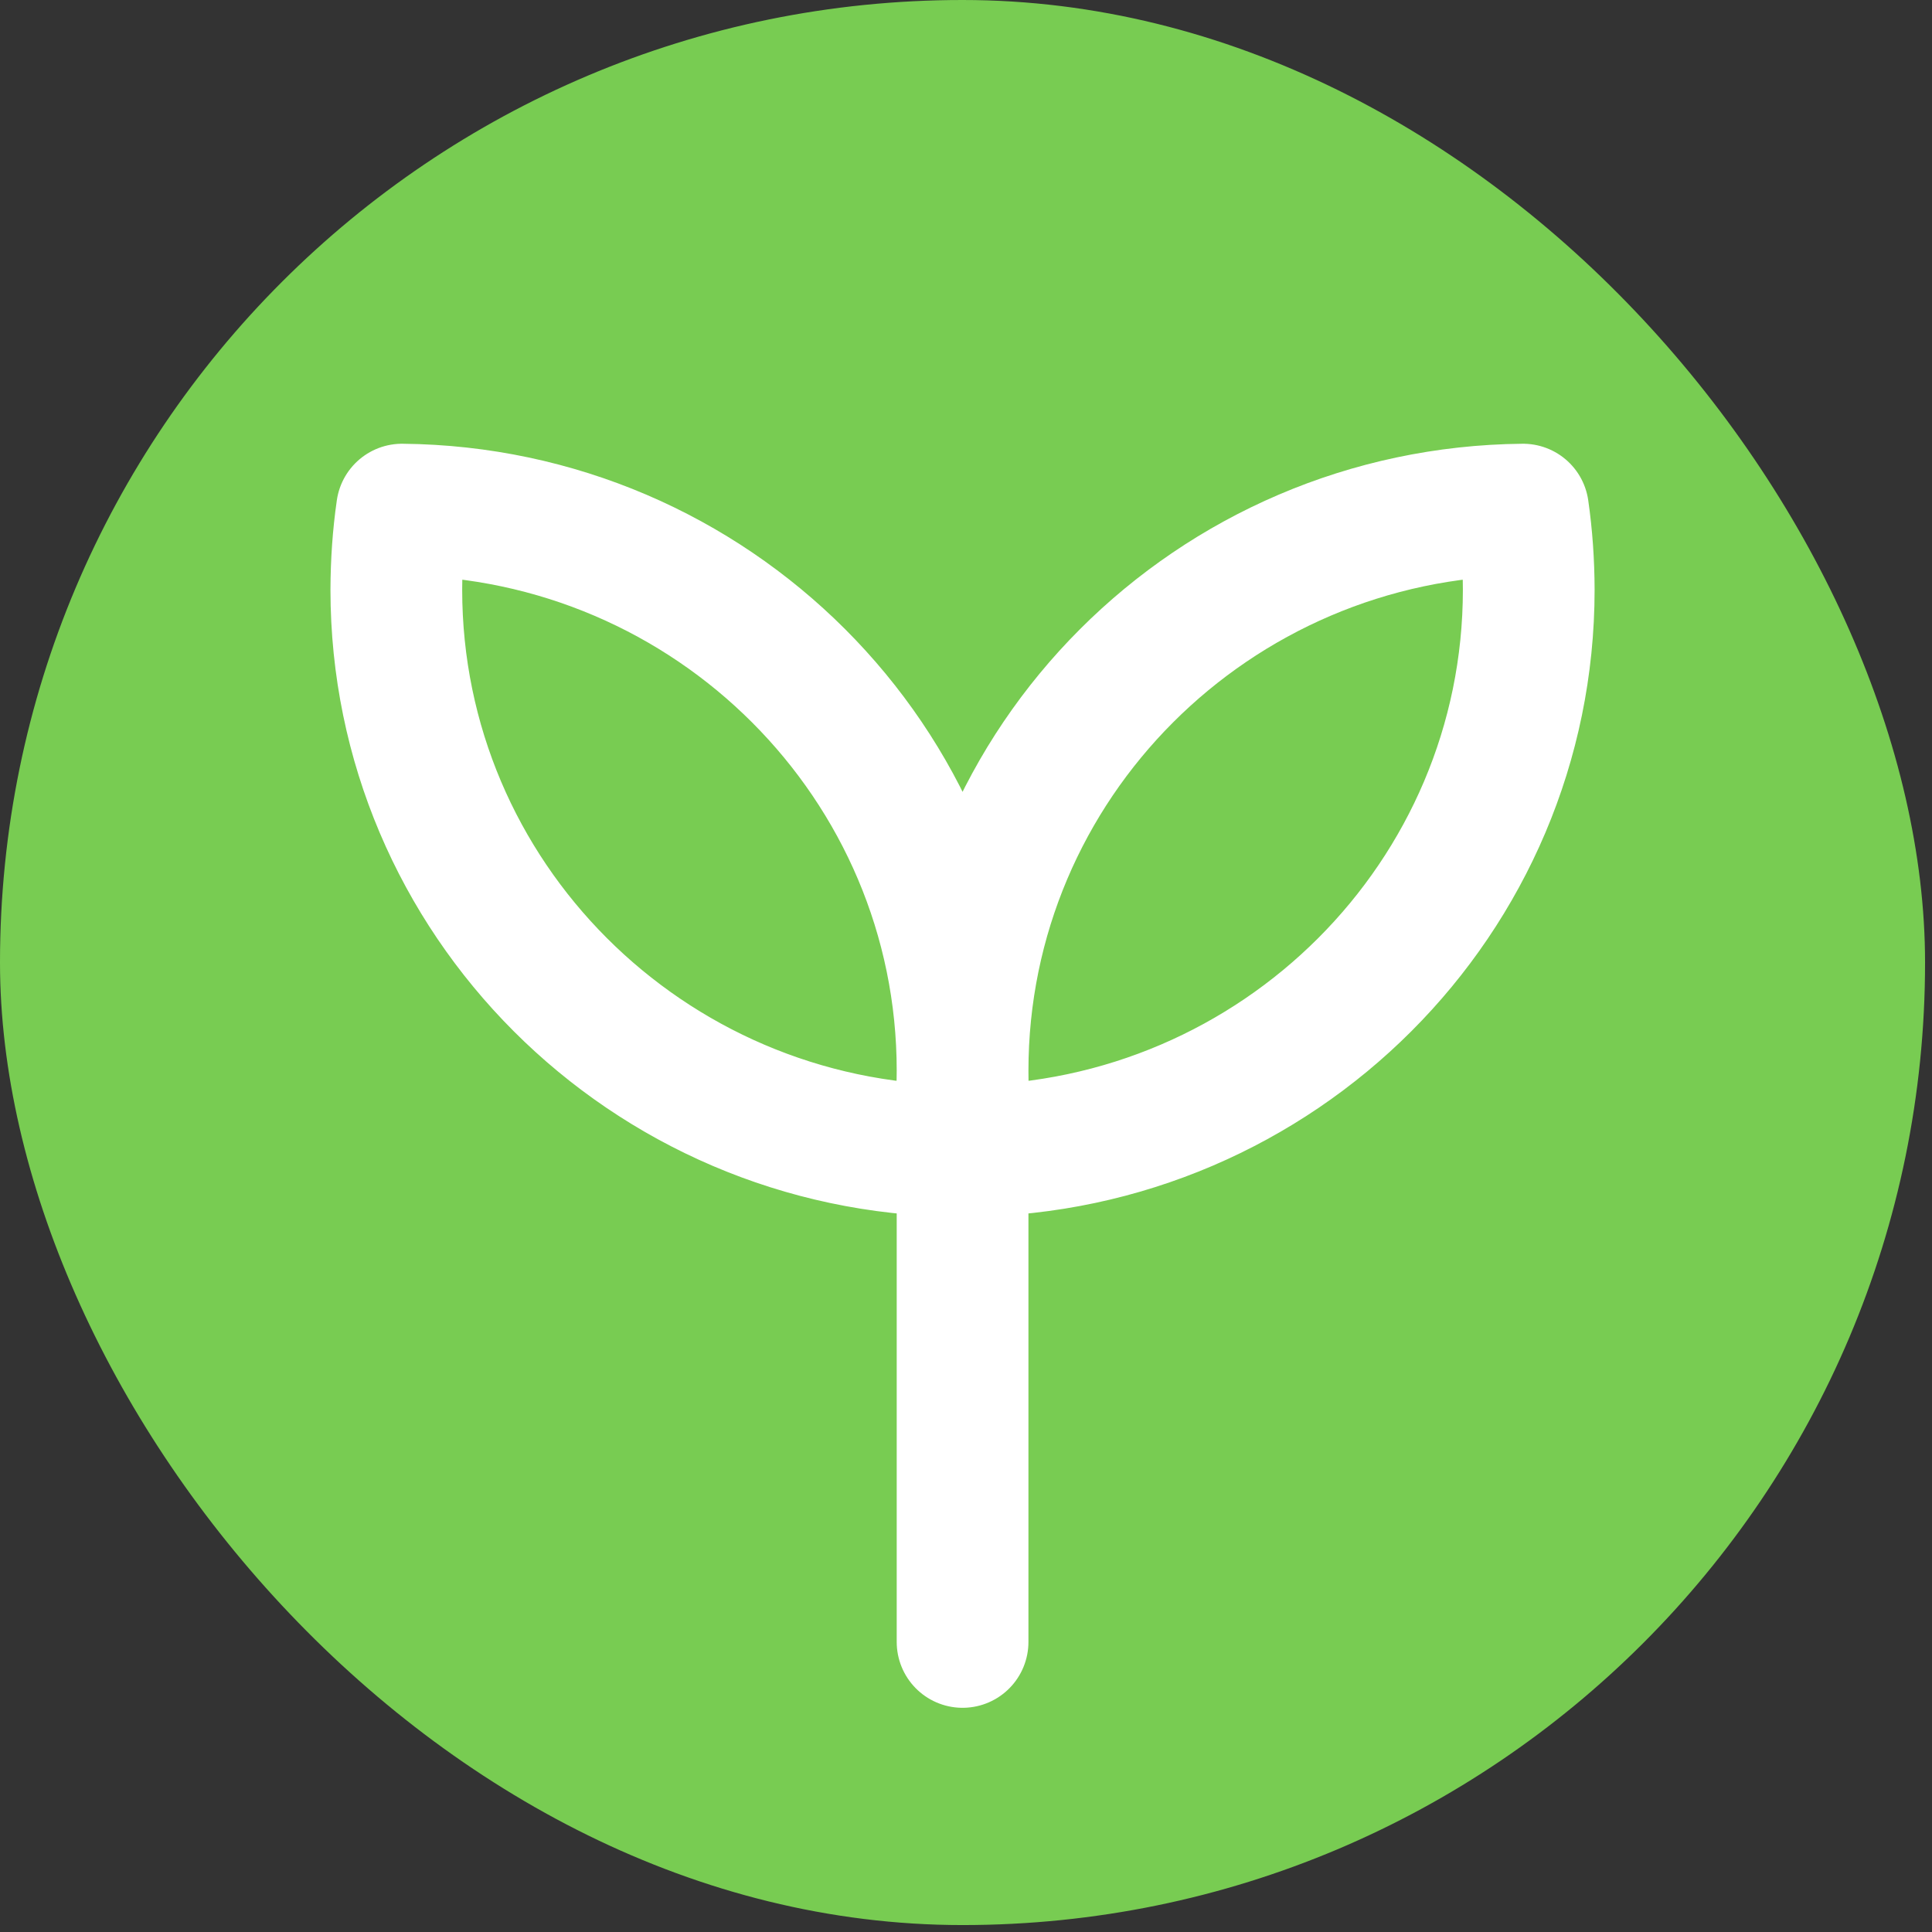
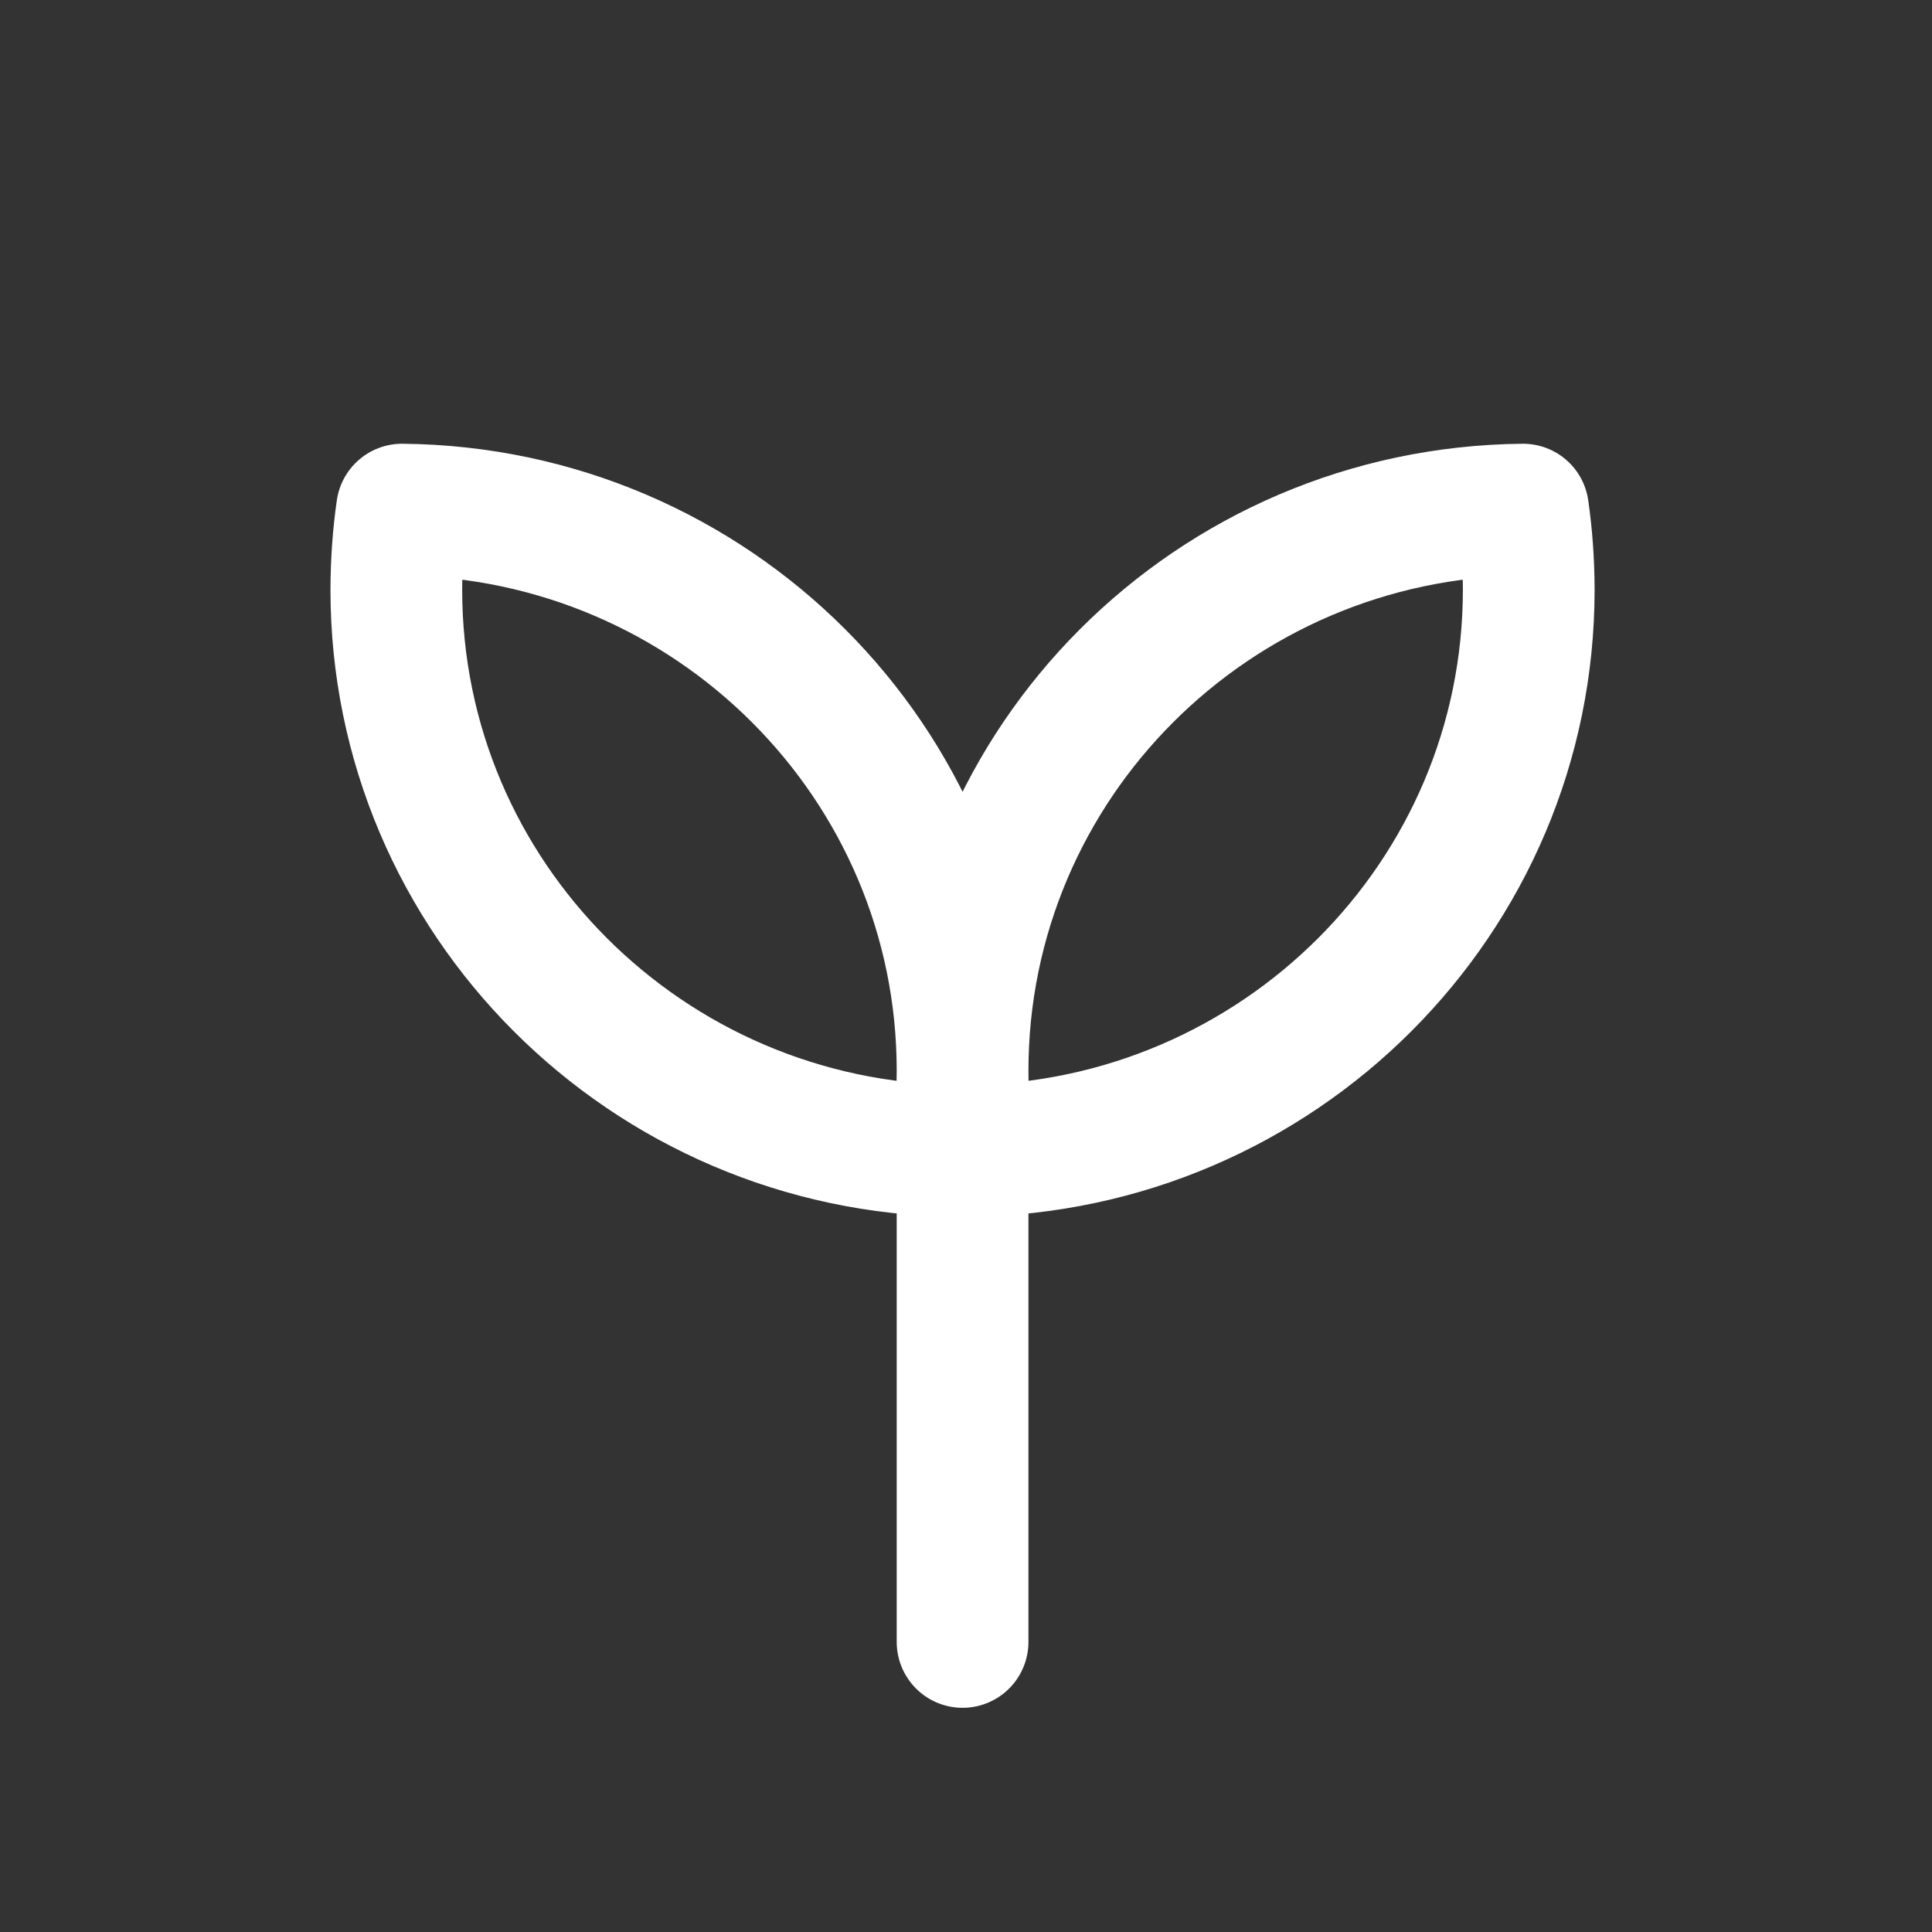
<svg xmlns="http://www.w3.org/2000/svg" width="22" height="22" viewBox="0 0 22 22" fill="none">
  <rect x="0" y="0" width="22" height="22" fill="#333333" stroke="none" />
-   <rect width="21.921" height="21.921" rx="10.96" fill="#78CC52" />
-   <path d="M10.961 12.306V18.697V12.306ZM10.961 12.194C10.961 8.685 13.812 5.837 17.343 5.803C17.386 6.101 17.407 6.405 17.408 6.715C17.408 10.223 14.557 13.07 11.026 13.106C10.982 12.803 10.961 12.498 10.961 12.192M10.961 12.192C10.961 8.685 8.109 5.837 4.578 5.803C4.535 6.101 4.514 6.405 4.513 6.715C4.513 10.223 7.365 13.07 10.895 13.106C10.939 12.803 10.96 12.498 10.961 12.192Z" fill="#78CC52" />
  <path d="M10.961 12.306V18.697M10.961 12.194C10.961 8.685 13.812 5.837 17.343 5.803C17.386 6.101 17.407 6.405 17.408 6.715C17.408 10.223 14.557 13.07 11.026 13.106C10.982 12.803 10.961 12.498 10.961 12.192M10.961 12.192C10.961 8.685 8.109 5.837 4.578 5.803C4.535 6.101 4.514 6.405 4.513 6.715C4.513 10.223 7.365 13.07 10.895 13.106C10.939 12.803 10.96 12.498 10.961 12.192Z" stroke="white" stroke-width="1.5" stroke-linecap="round" stroke-linejoin="round" />
</svg>